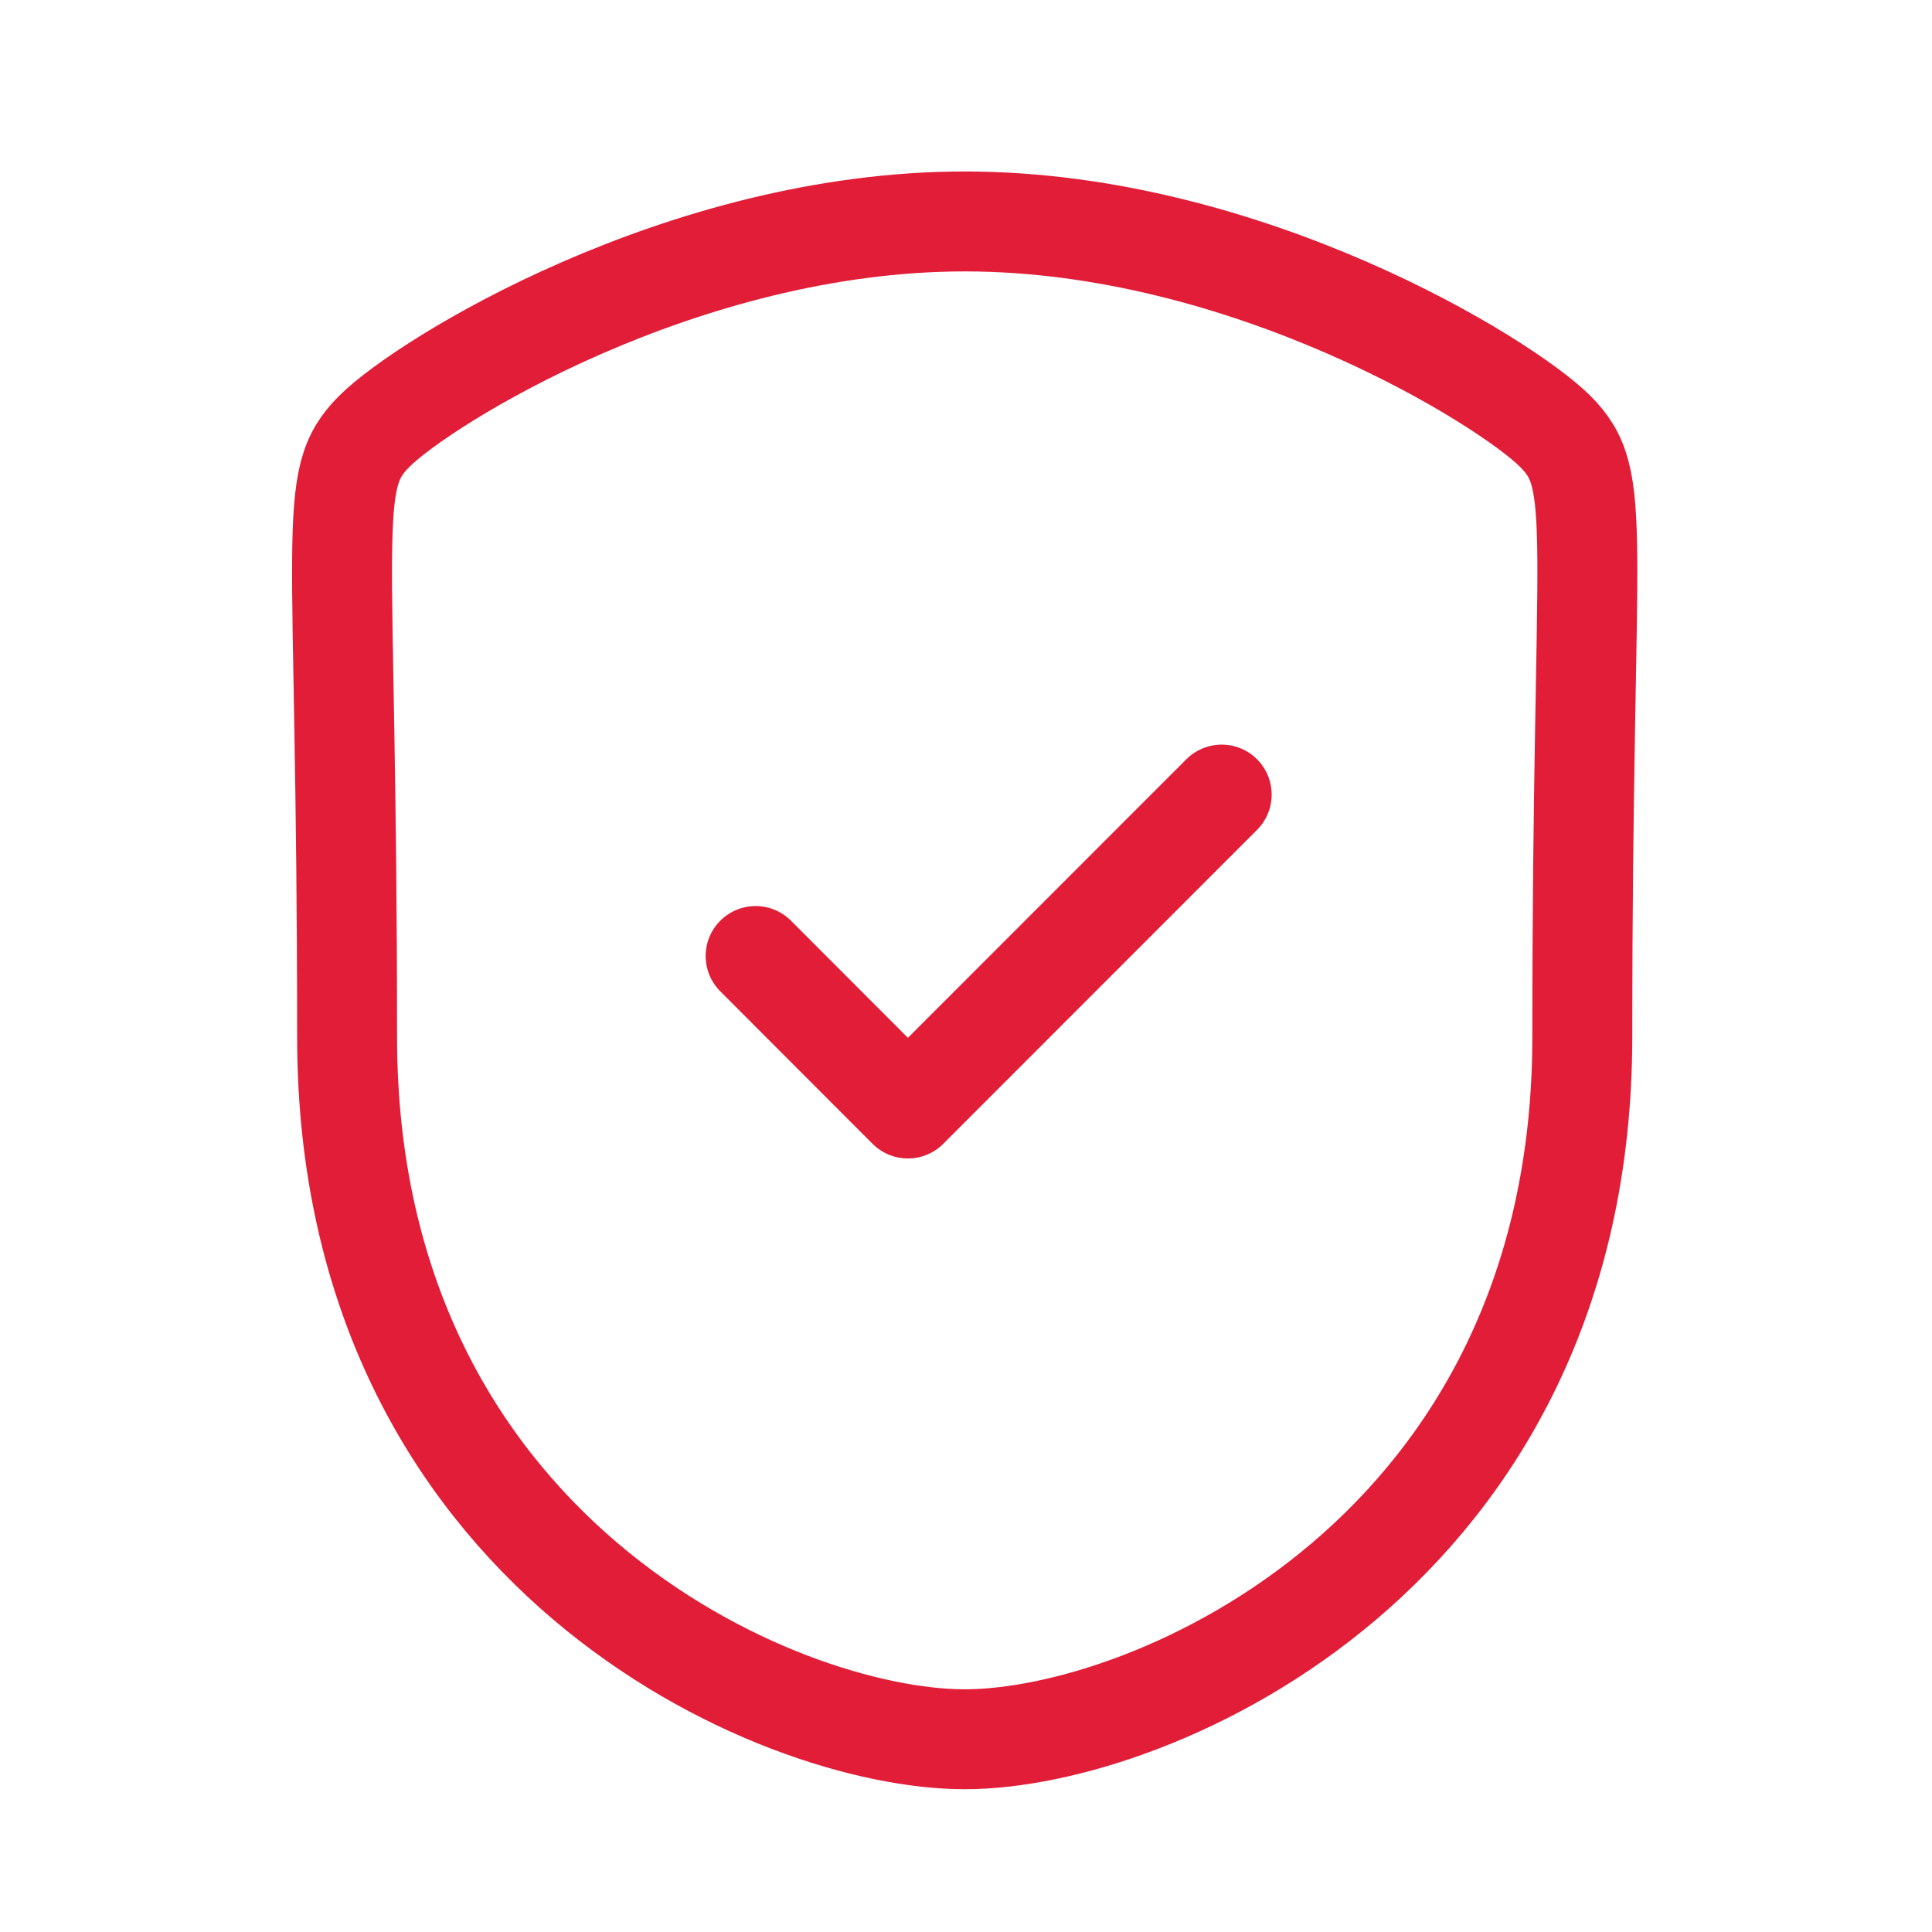
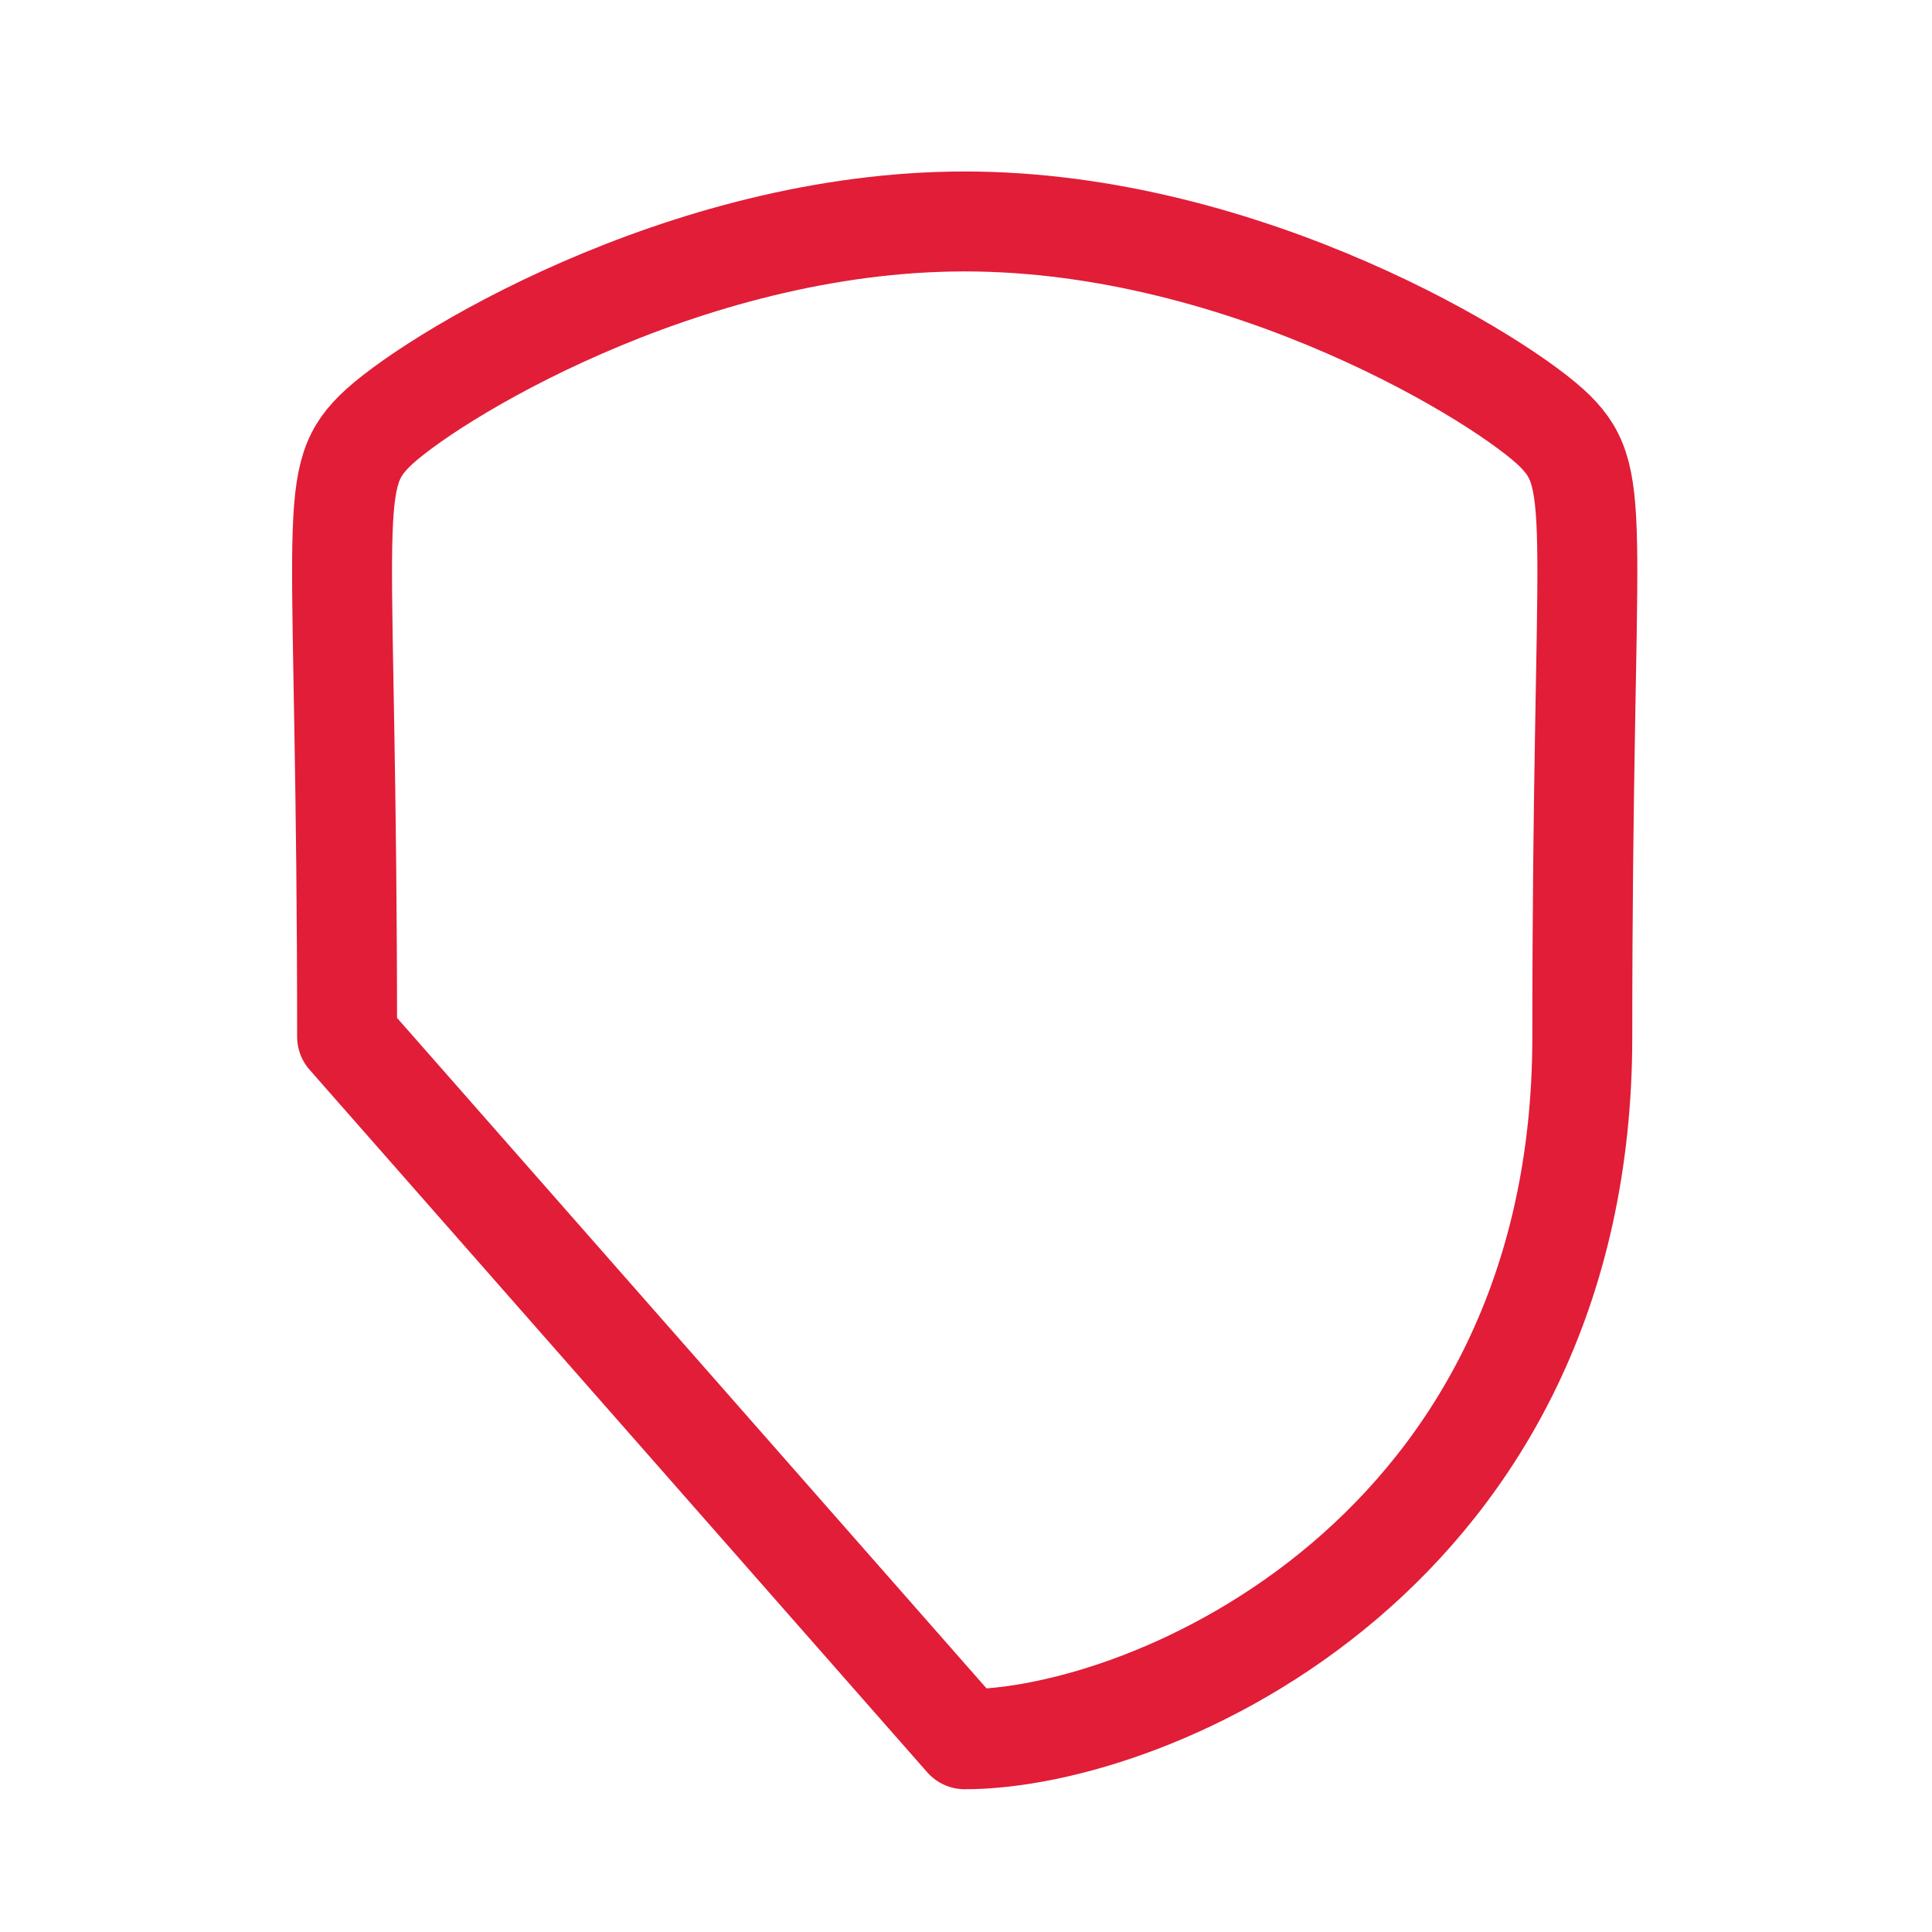
<svg xmlns="http://www.w3.org/2000/svg" width="29" height="29" viewBox="0 0 29 29" fill="none">
-   <path fill-rule="evenodd" clip-rule="evenodd" d="M14.481 26.107C17.302 26.107 23.751 23.302 23.751 15.562C23.751 7.824 24.087 7.219 23.344 6.474C22.599 5.73 18.721 3.324 14.481 3.324C10.241 3.324 6.362 5.73 5.619 6.474C4.874 7.219 5.21 7.824 5.21 15.562C5.21 23.302 11.661 26.107 14.481 26.107Z" stroke="#E11D38" stroke-width="1.5" stroke-linecap="round" stroke-linejoin="round" />
-   <path d="M11.342 14.35L13.628 16.639L18.338 11.927" stroke="#E11D38" stroke-width="1.5" stroke-linecap="round" stroke-linejoin="round" />
+   <path fill-rule="evenodd" clip-rule="evenodd" d="M14.481 26.107C17.302 26.107 23.751 23.302 23.751 15.562C23.751 7.824 24.087 7.219 23.344 6.474C22.599 5.73 18.721 3.324 14.481 3.324C10.241 3.324 6.362 5.73 5.619 6.474C4.874 7.219 5.21 7.824 5.21 15.562Z" stroke="#E11D38" stroke-width="1.5" stroke-linecap="round" stroke-linejoin="round" />
</svg>